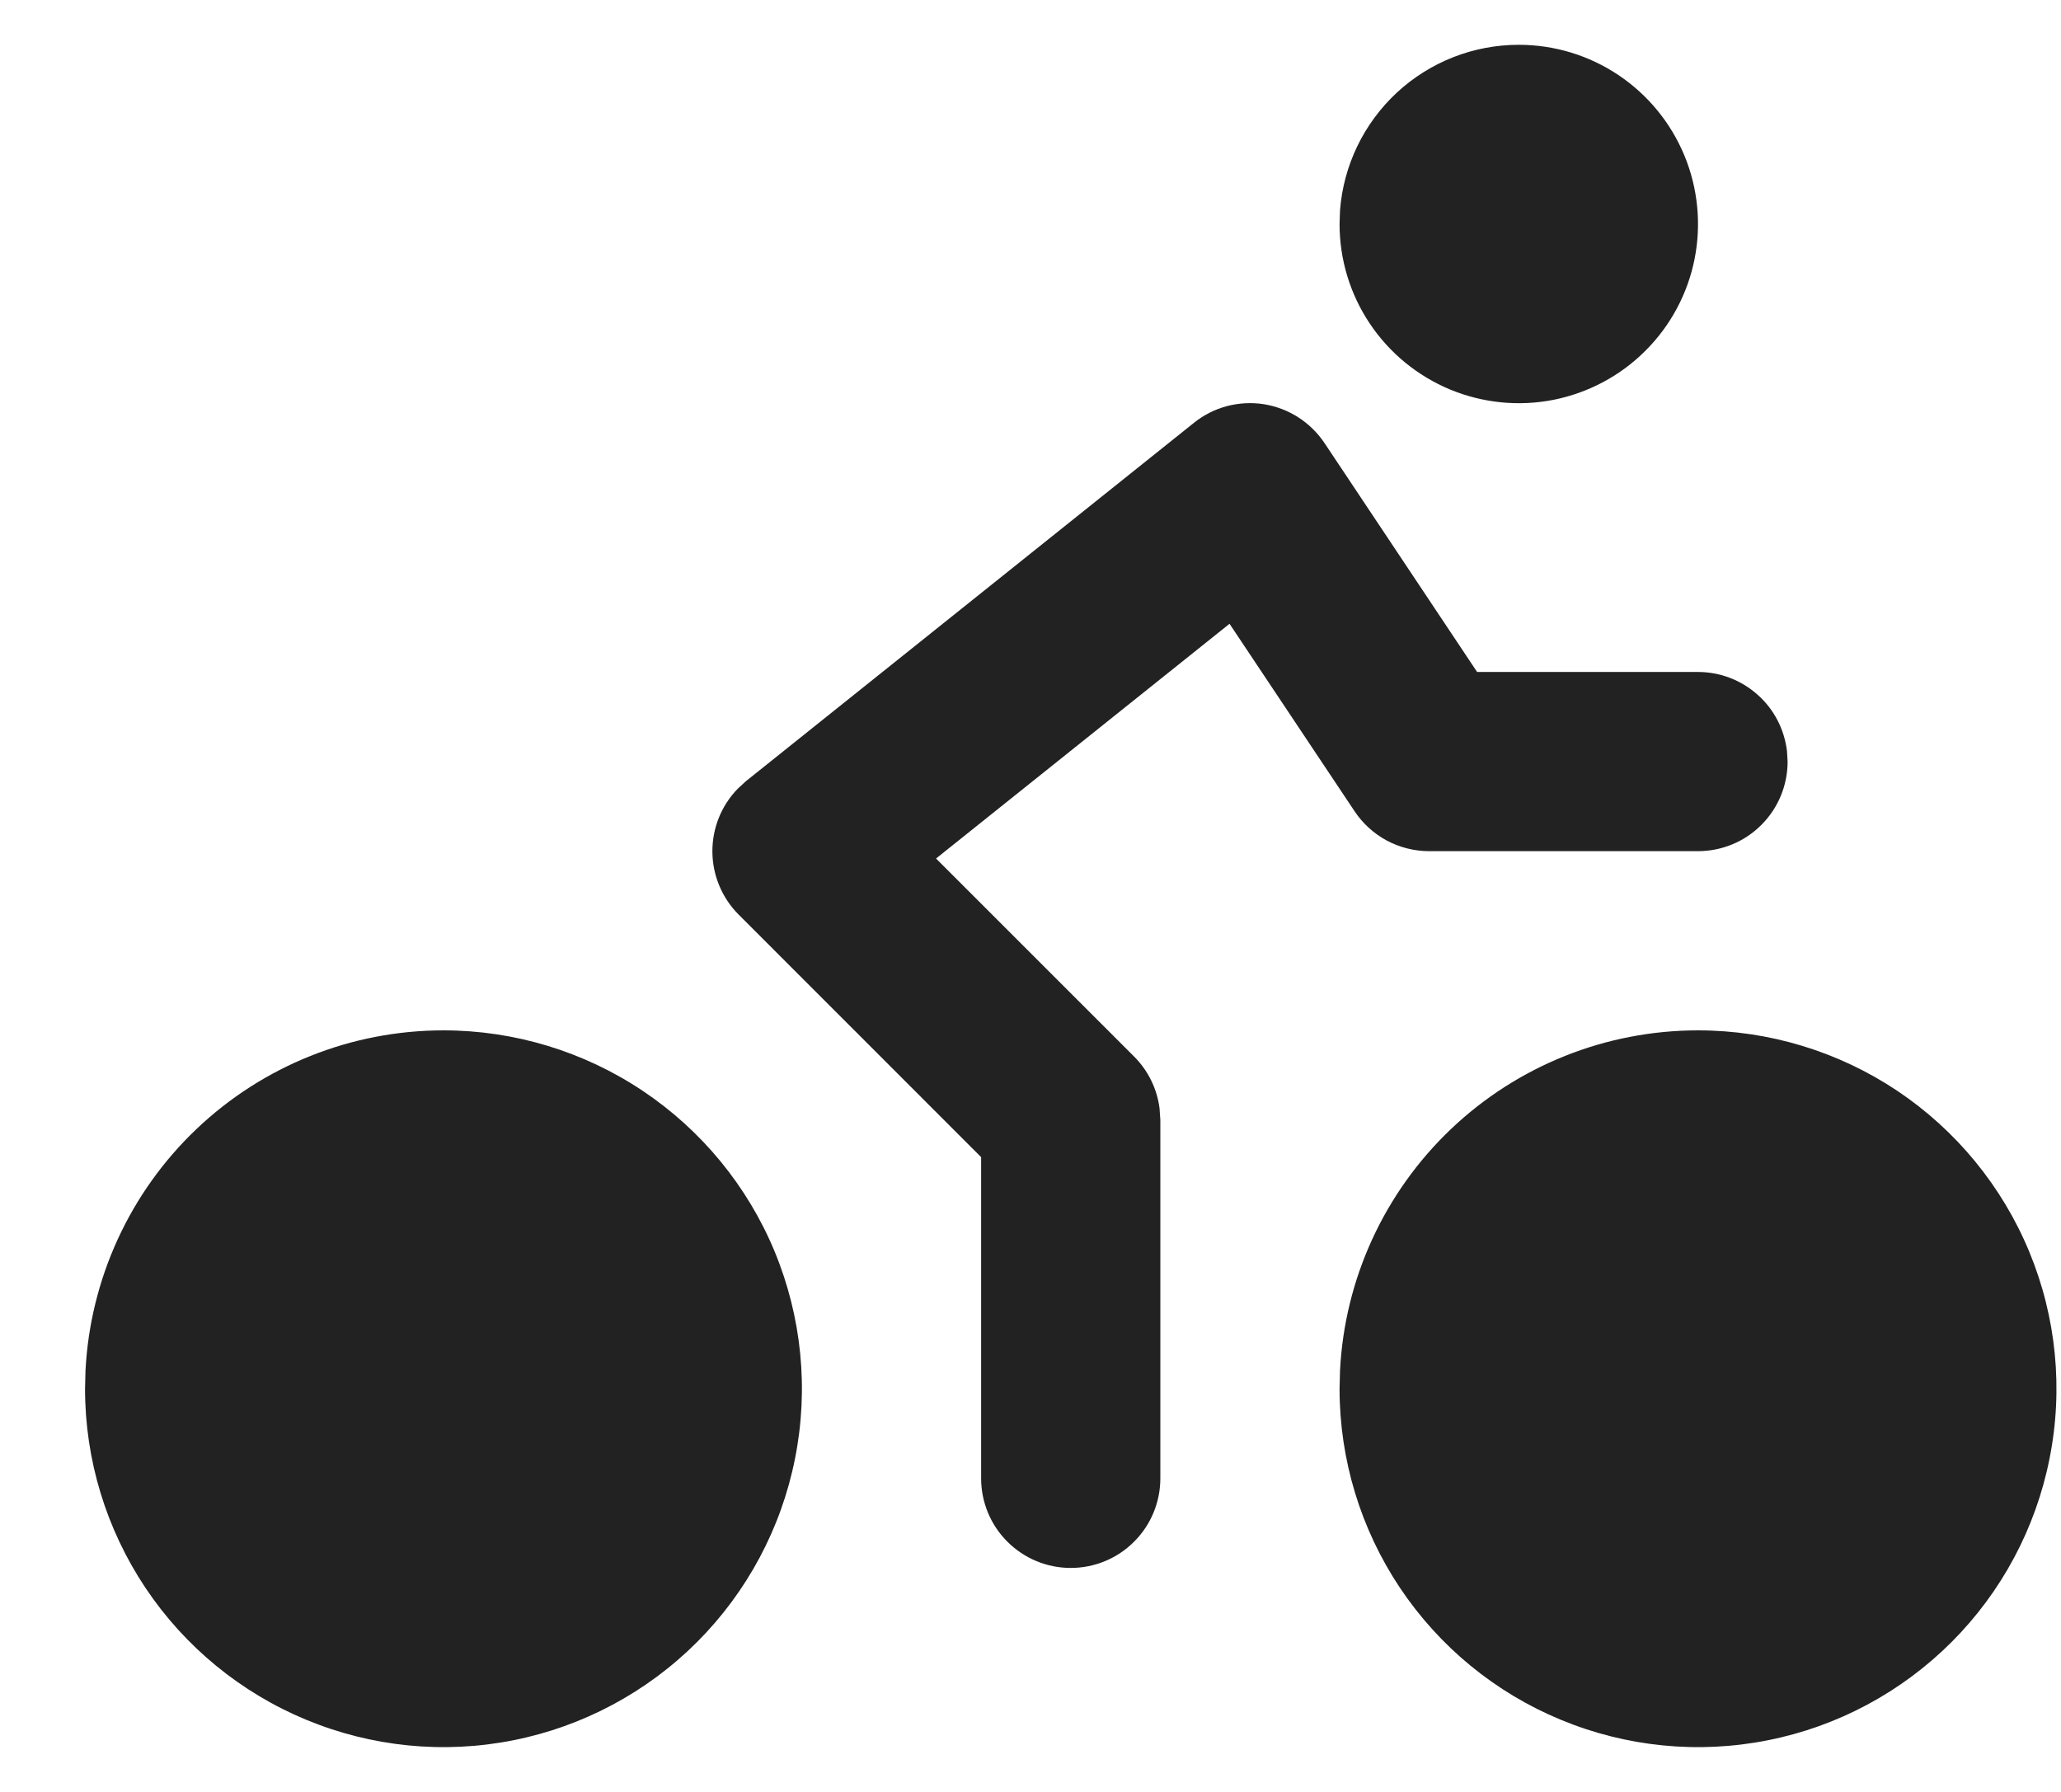
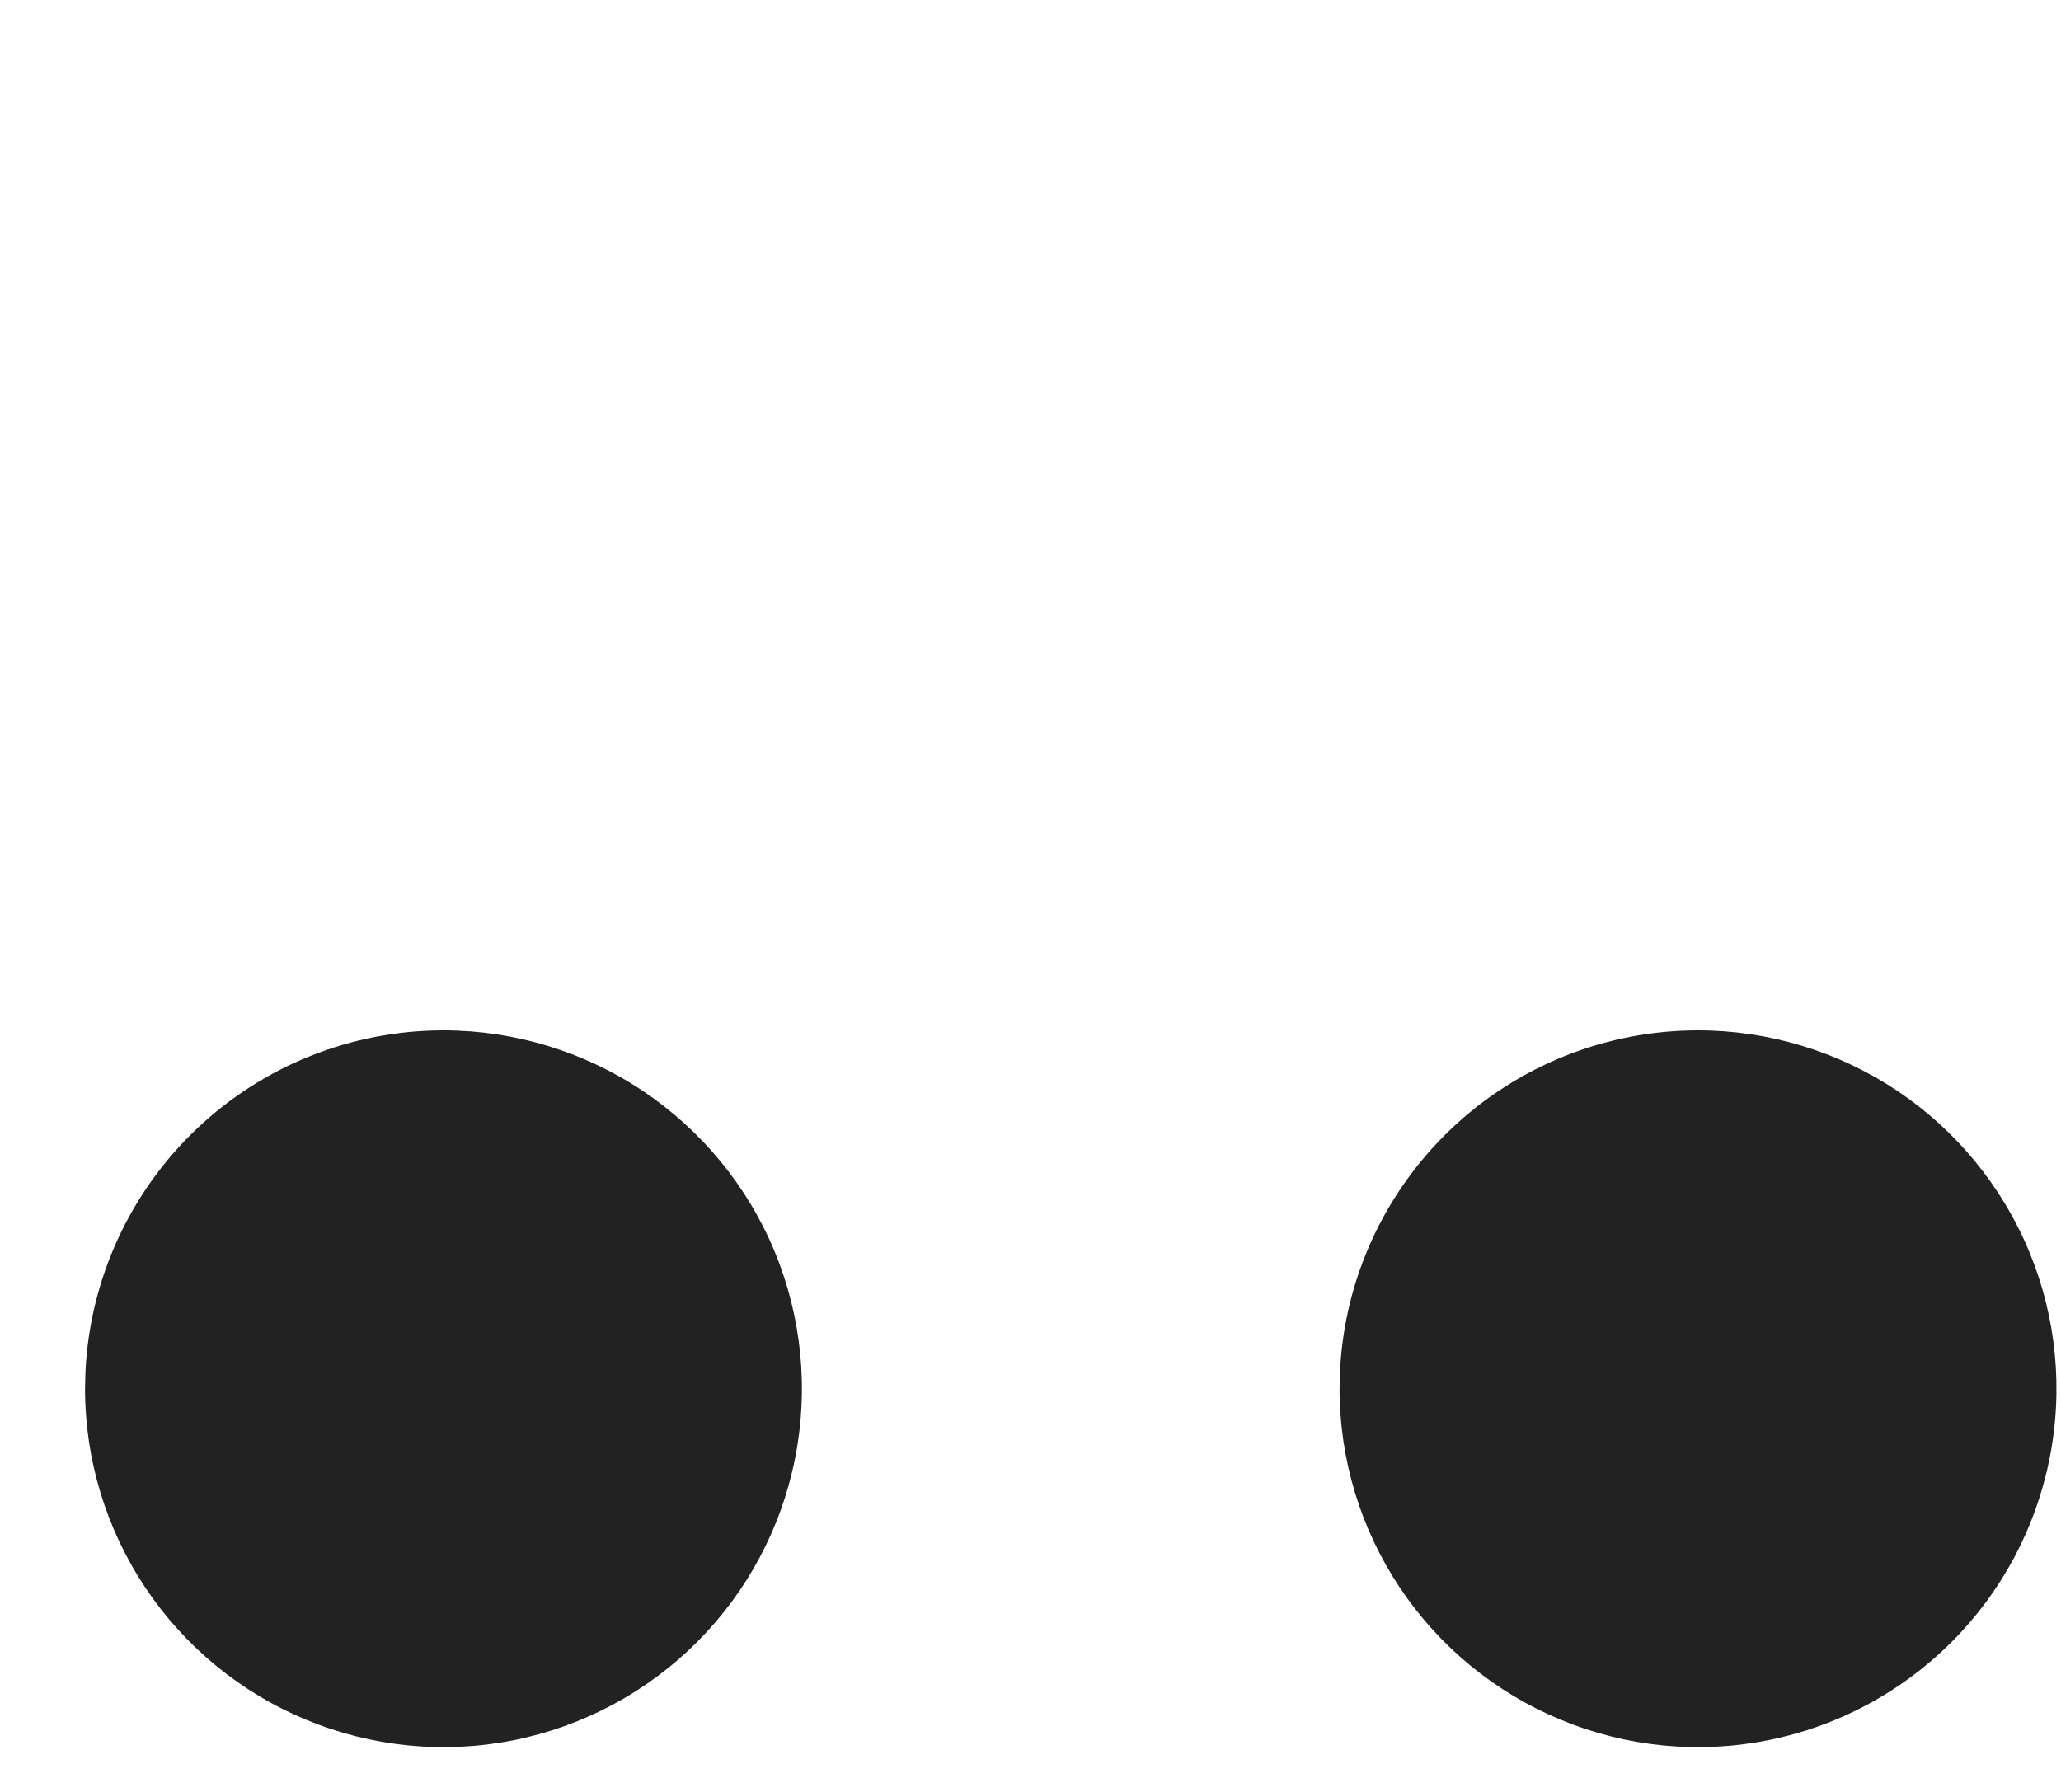
<svg xmlns="http://www.w3.org/2000/svg" width="23" height="20" viewBox="0 0 23 20" fill="none">
  <path d="M4.949 11.5C5.74 11.5 6.514 11.735 7.171 12.174C7.829 12.614 8.342 13.238 8.645 13.969C8.947 14.7 9.027 15.504 8.872 16.28C8.718 17.056 8.337 17.769 7.778 18.328C7.218 18.888 6.505 19.269 5.73 19.423C4.954 19.578 4.149 19.498 3.418 19.195C2.688 18.893 2.063 18.38 1.623 17.722C1.184 17.064 0.949 16.291 0.949 15.5L0.954 15.3C1.006 14.275 1.449 13.309 2.192 12.602C2.936 11.894 3.923 11.5 4.949 11.5ZM18.949 11.5C19.74 11.5 20.514 11.735 21.172 12.174C21.829 12.614 22.342 13.238 22.645 13.969C22.948 14.7 23.027 15.504 22.872 16.28C22.718 17.056 22.337 17.769 21.778 18.328C21.218 18.888 20.506 19.269 19.73 19.423C18.954 19.578 18.149 19.498 17.419 19.195C16.688 18.893 16.063 18.38 15.623 17.722C15.184 17.064 14.949 16.291 14.949 15.5L14.954 15.3C15.005 14.275 15.449 13.309 16.192 12.602C16.936 11.894 17.923 11.5 18.949 11.5Z" fill="#222222" />
-   <path d="M14.781 4.945L16.484 7.5H18.949C19.194 7.5 19.43 7.59 19.613 7.753C19.797 7.915 19.913 8.14 19.942 8.383L19.949 8.5C19.949 8.765 19.844 9.02 19.656 9.207C19.469 9.395 19.214 9.5 18.949 9.5H15.949C15.784 9.5 15.622 9.459 15.477 9.382C15.332 9.304 15.208 9.192 15.117 9.055L13.721 6.962L10.446 9.582L12.656 11.792C12.812 11.948 12.912 12.151 12.94 12.369L12.949 12.5V16.5C12.949 16.765 12.844 17.02 12.656 17.207C12.469 17.395 12.214 17.5 11.949 17.5C11.684 17.5 11.43 17.395 11.242 17.207C11.054 17.02 10.949 16.765 10.949 16.5V12.915L8.242 10.207C8.057 10.021 7.952 9.77 7.95 9.508C7.948 9.245 8.049 8.992 8.232 8.804L8.324 8.719L13.324 4.719C13.432 4.632 13.557 4.569 13.691 4.533C13.825 4.498 13.965 4.49 14.102 4.511C14.239 4.533 14.37 4.582 14.487 4.657C14.604 4.732 14.704 4.83 14.781 4.945ZM16.949 0.5C17.345 0.5 17.731 0.617 18.06 0.837C18.389 1.057 18.645 1.369 18.797 1.735C18.948 2.1 18.988 2.502 18.911 2.89C18.834 3.278 18.643 3.635 18.363 3.914C18.084 4.194 17.727 4.384 17.339 4.462C16.951 4.539 16.549 4.499 16.184 4.348C15.818 4.196 15.506 3.94 15.286 3.611C15.066 3.282 14.949 2.896 14.949 2.5L14.954 2.35C14.992 1.847 15.219 1.377 15.588 1.034C15.959 0.69 16.445 0.5 16.949 0.5Z" fill="#222222" />
</svg>